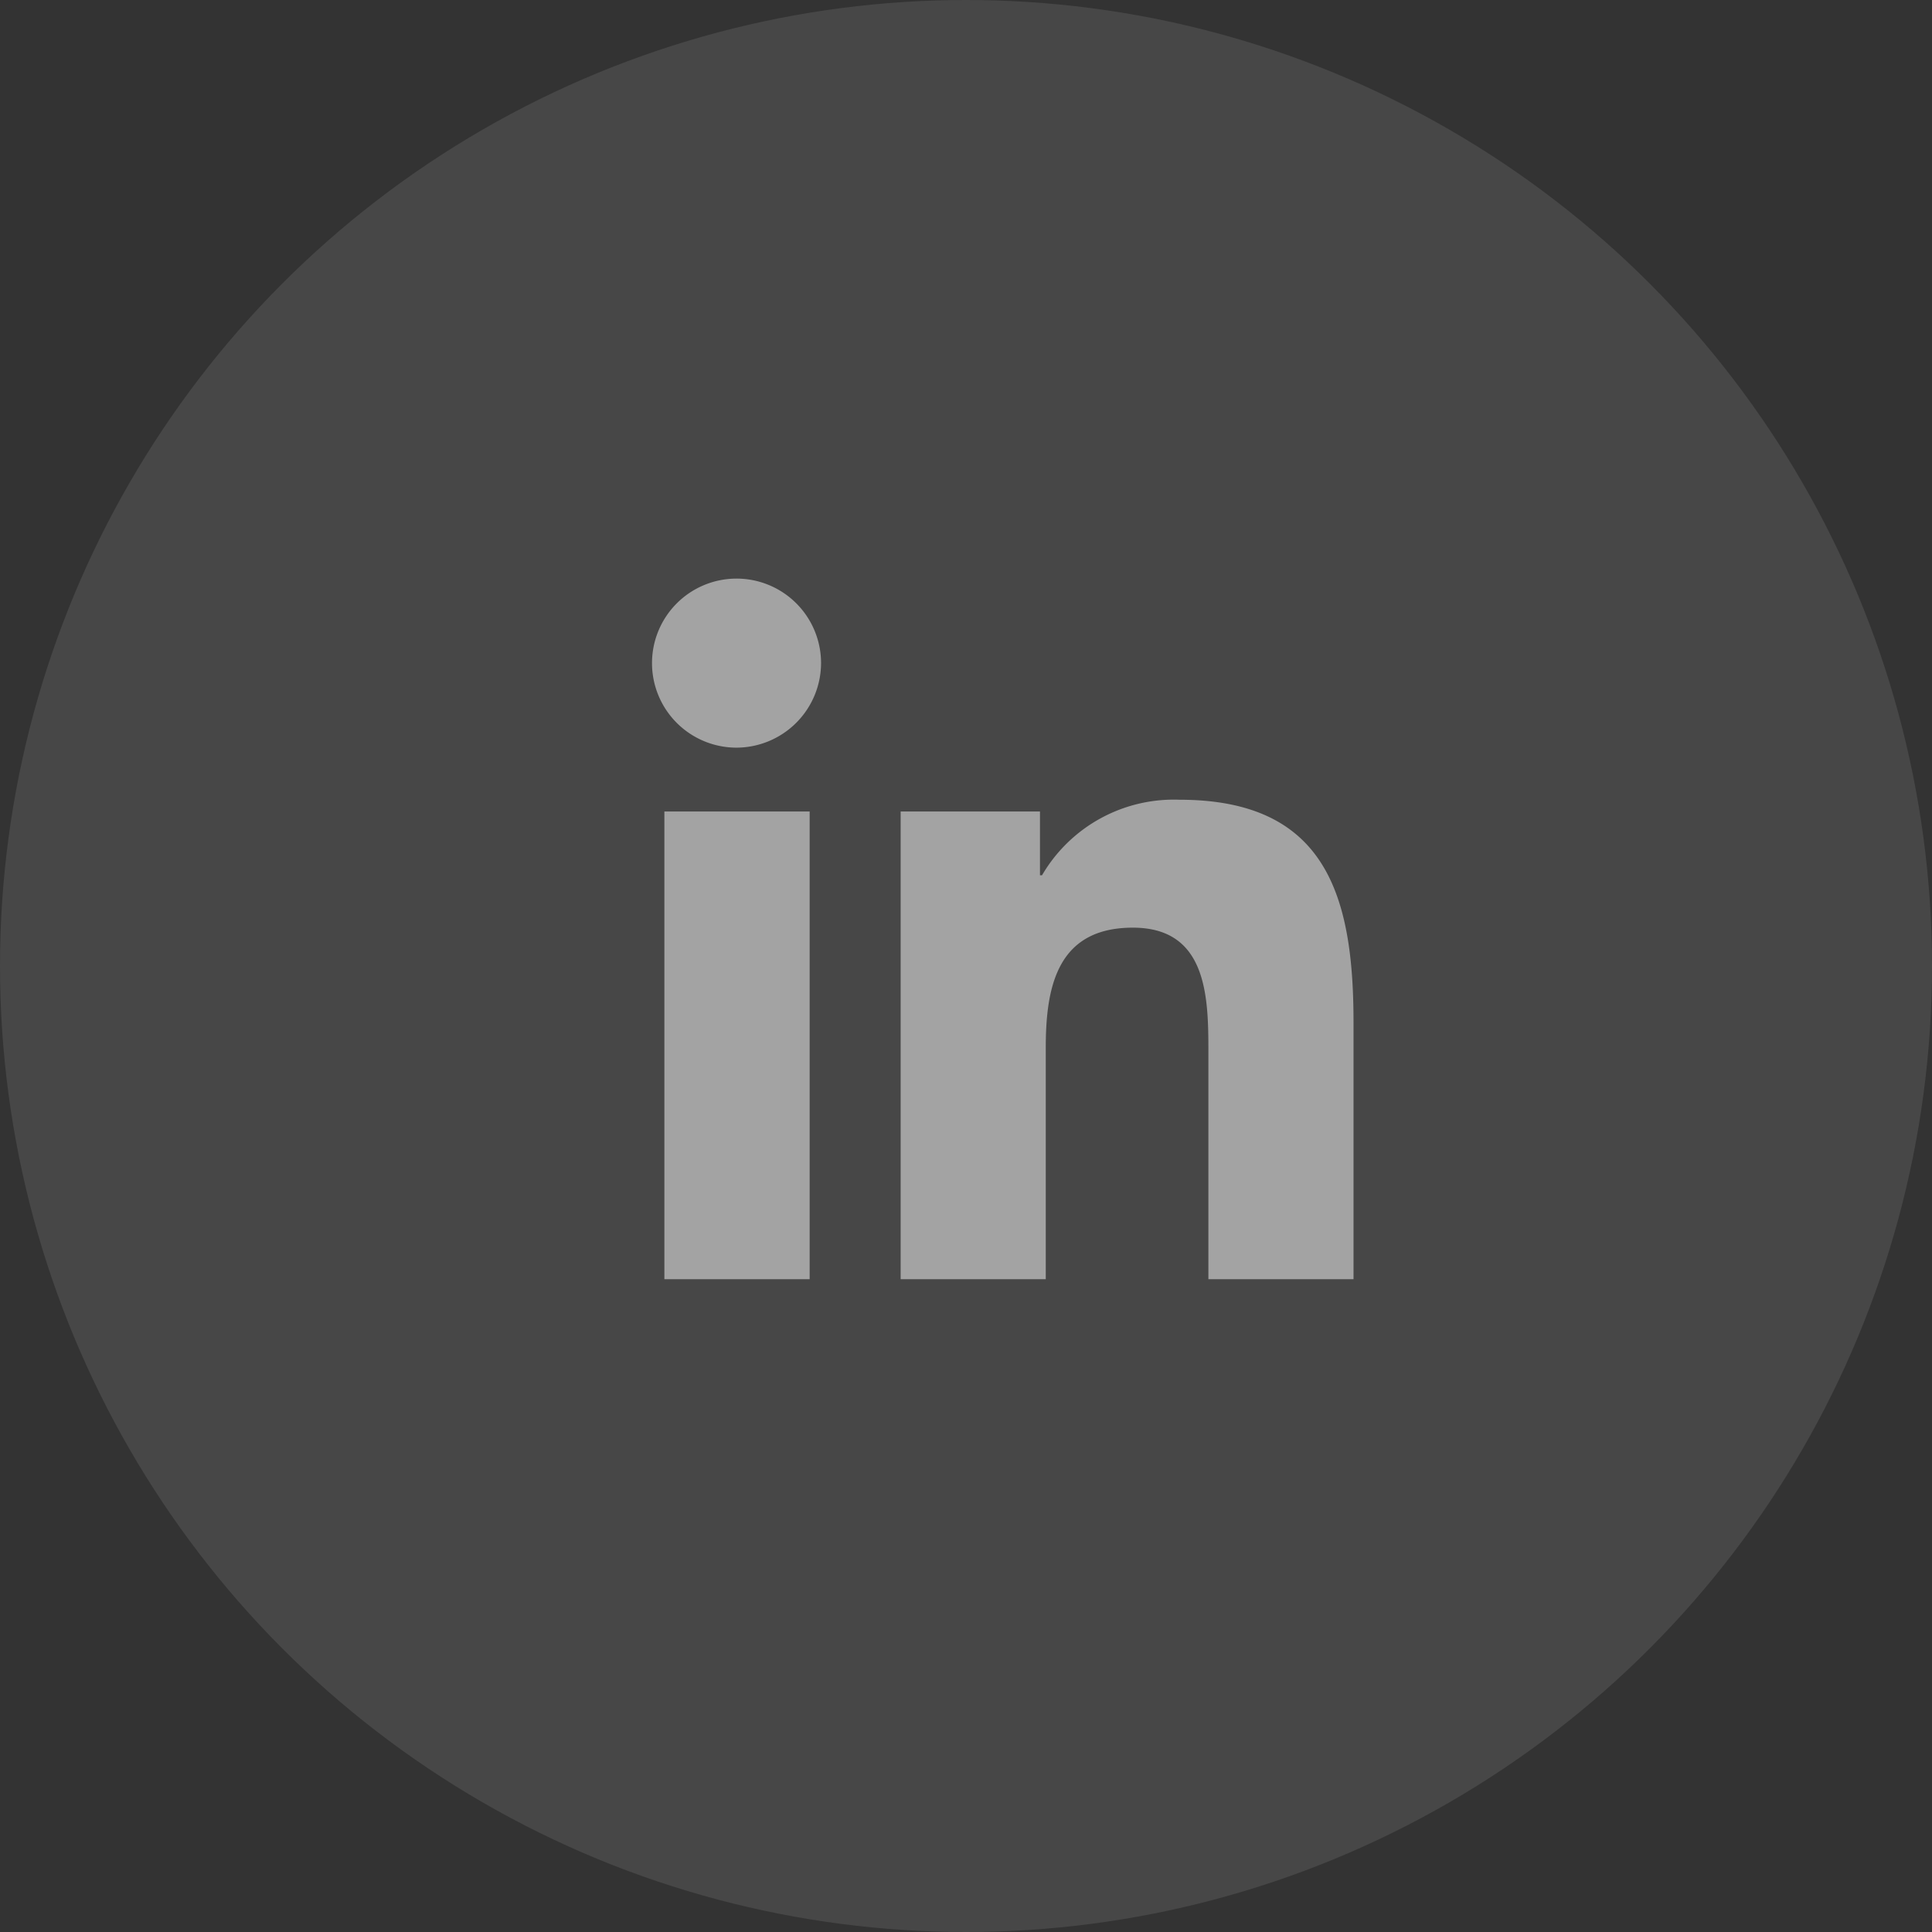
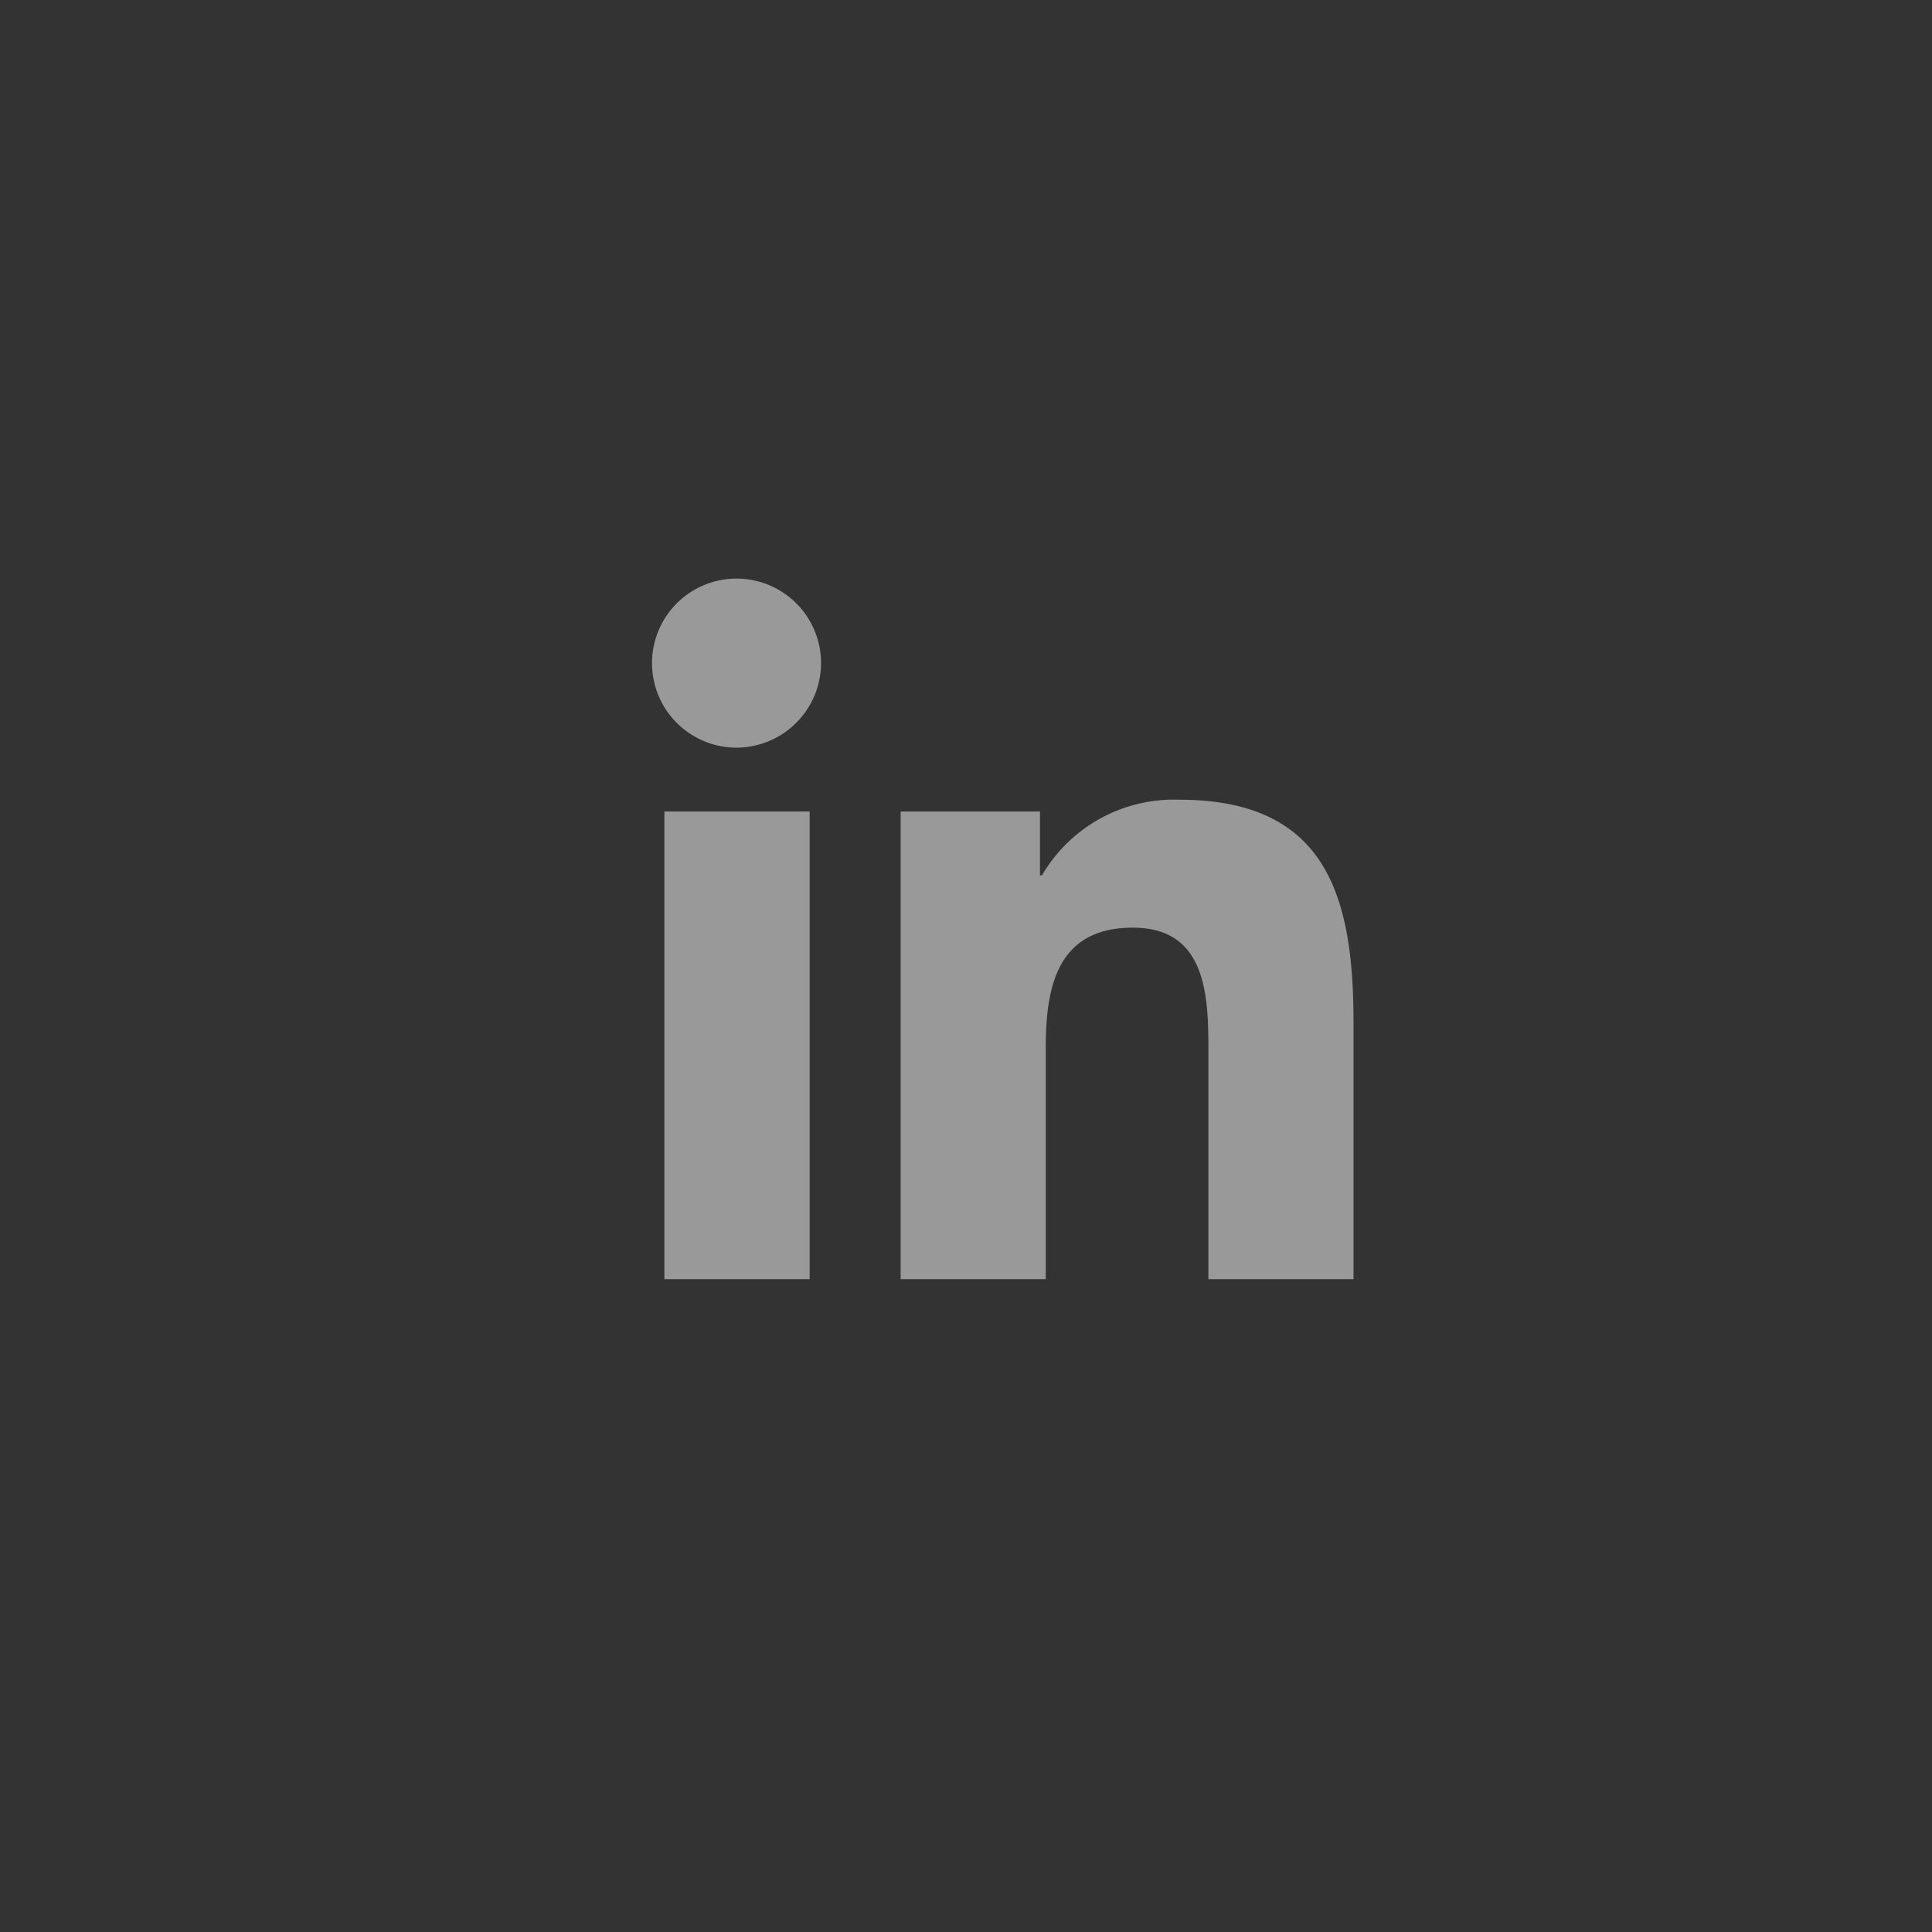
<svg xmlns="http://www.w3.org/2000/svg" width="52" height="52" viewBox="0 0 52 52">
  <rect x="0" y="0" width="52" height="52" fill="#333333" stroke="none" />
  <g id="Group_94227" data-name="Group 94227" transform="translate(-1392 -6237)">
-     <circle id="Ellipse_5" data-name="Ellipse 5" cx="26" cy="26" r="26" transform="translate(1392 6237)" fill="#fff" opacity="0.1" />
    <path id="Icon_awesome-linkedin-in" data-name="Icon awesome-linkedin-in" d="M4.221,18.857H.311V6.268H4.221ZM2.264,4.55A2.275,2.275,0,1,1,4.528,2.265,2.283,2.283,0,0,1,2.264,4.55ZM18.853,18.857h-3.9V12.729c0-1.461-.029-3.334-2.033-3.334-2.033,0-2.344,1.587-2.344,3.228v6.234H6.67V6.268h3.75V7.985h.055a4.108,4.108,0,0,1,3.7-2.033c3.957,0,4.684,2.605,4.684,5.99v6.916Z" transform="translate(1409.571 6252.573)" fill="#fff" opacity="0.5" />
  </g>
</svg>